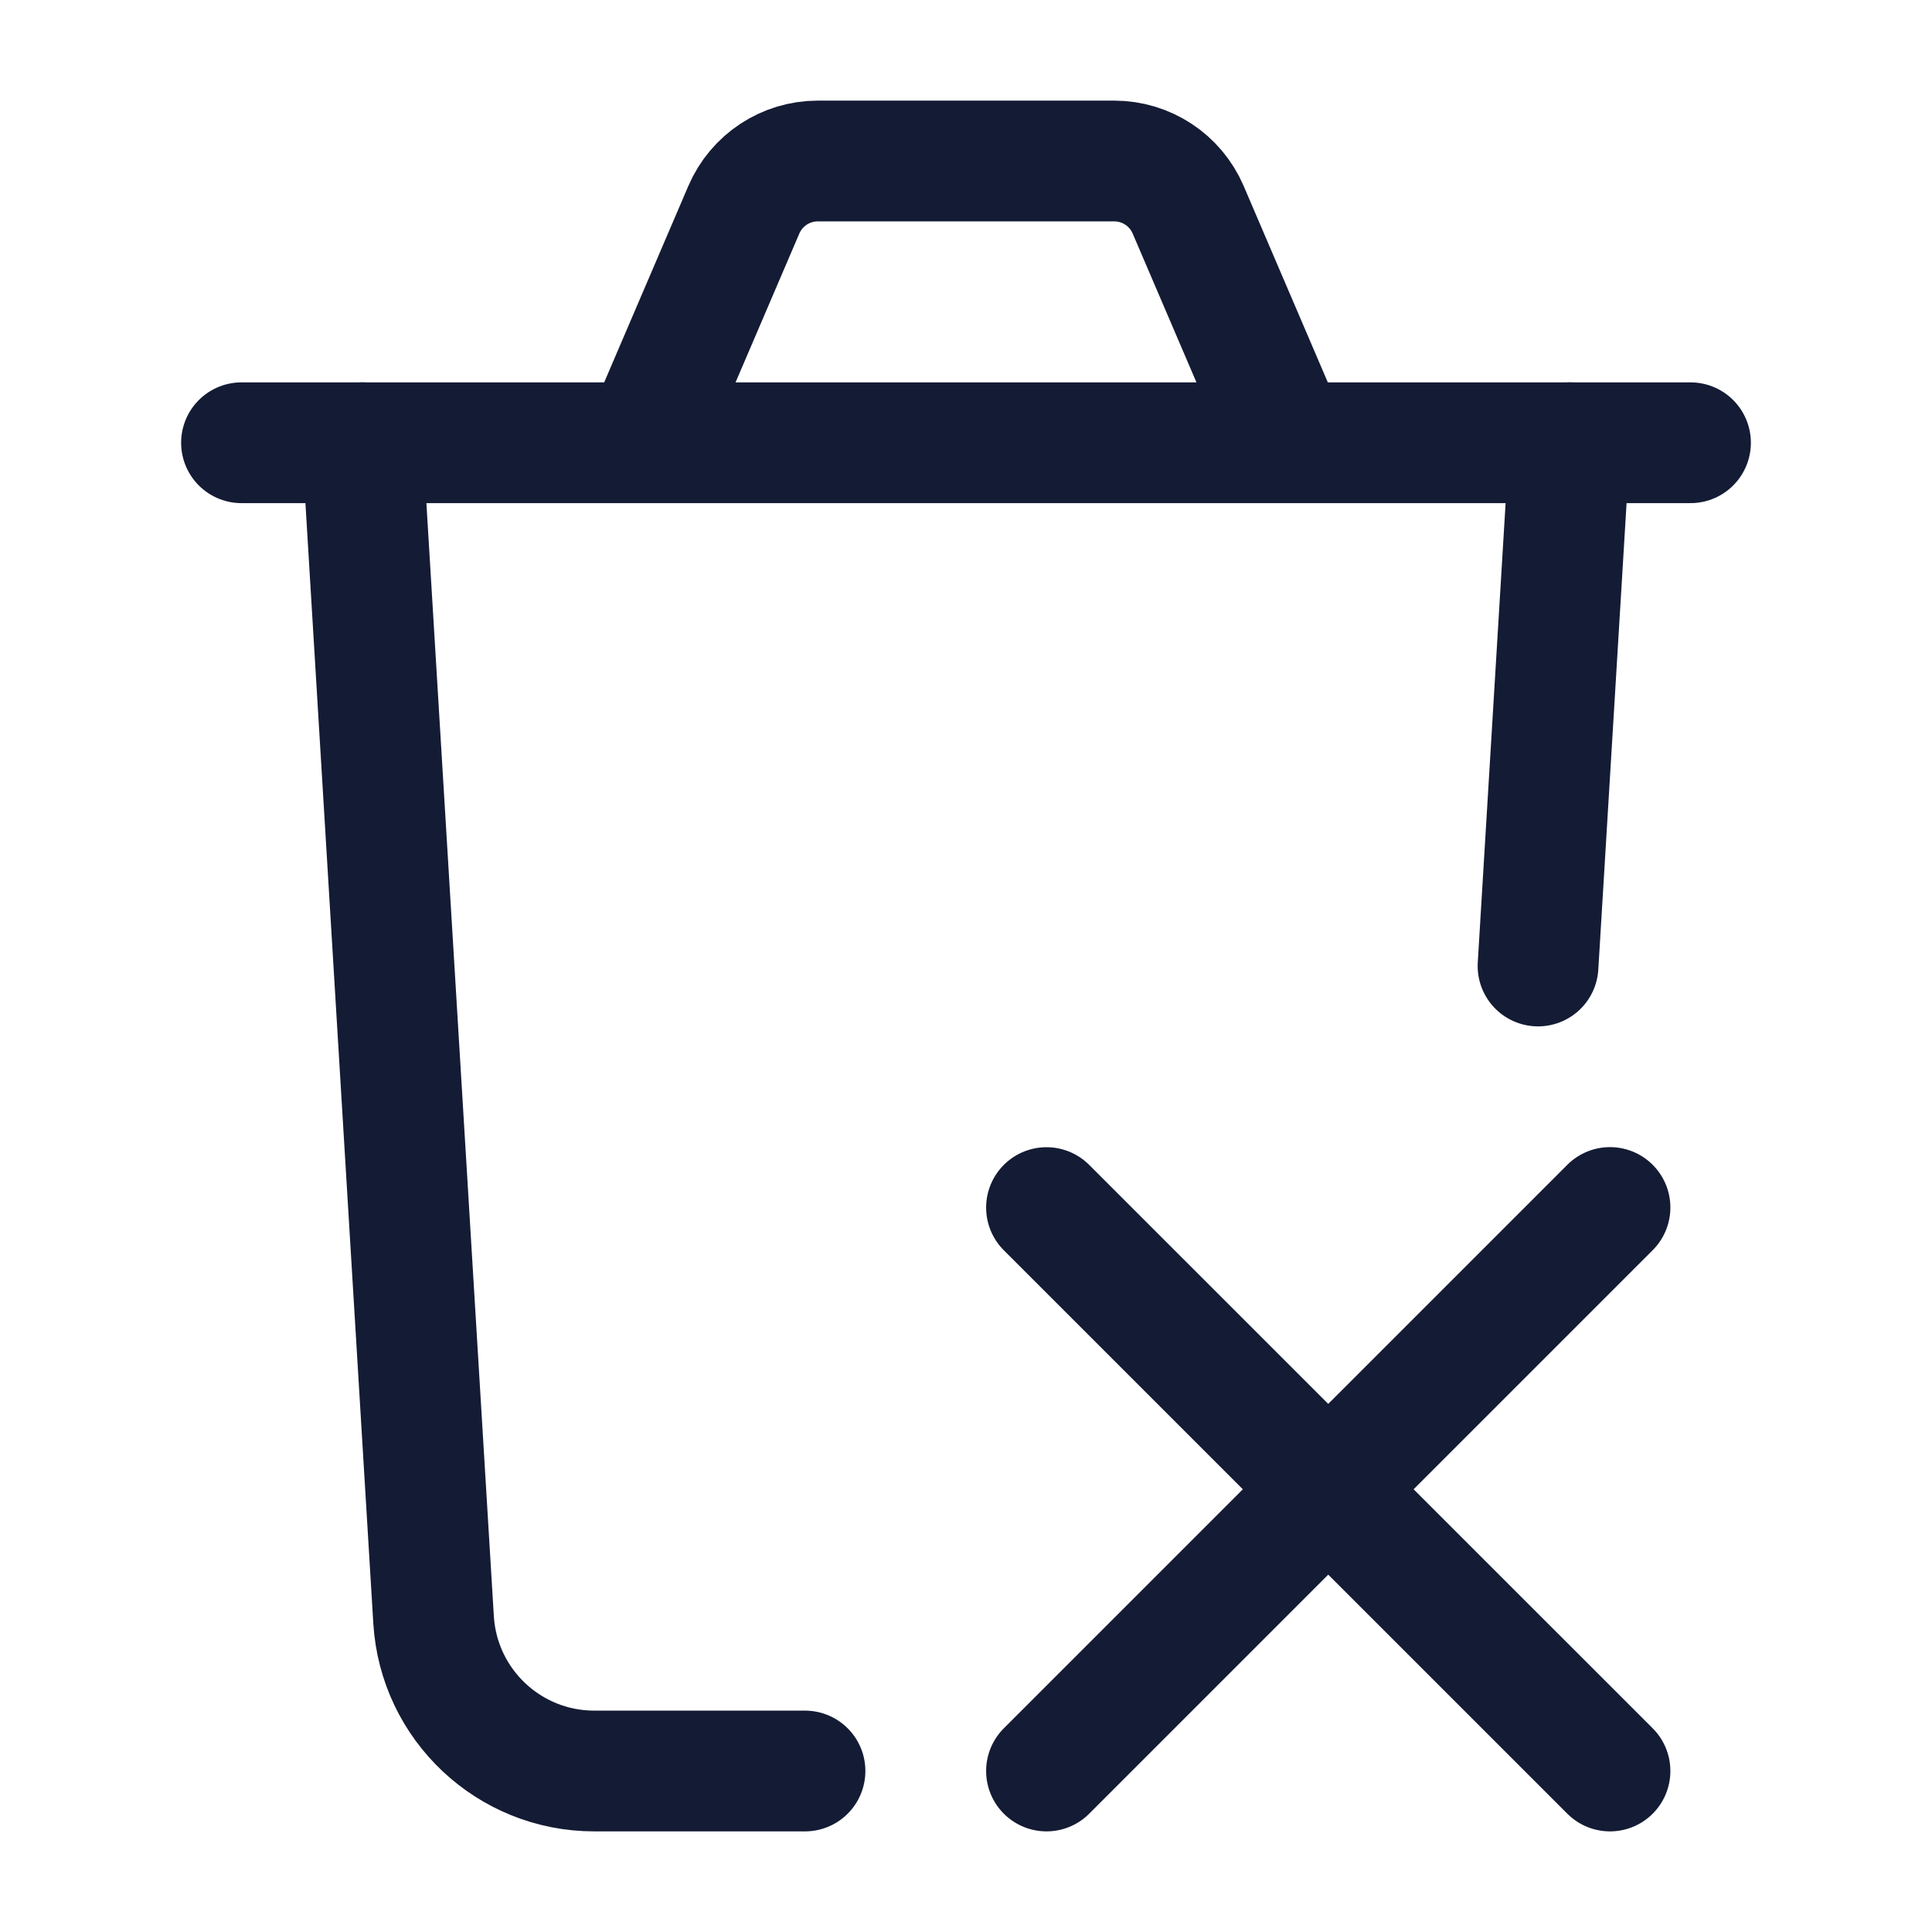
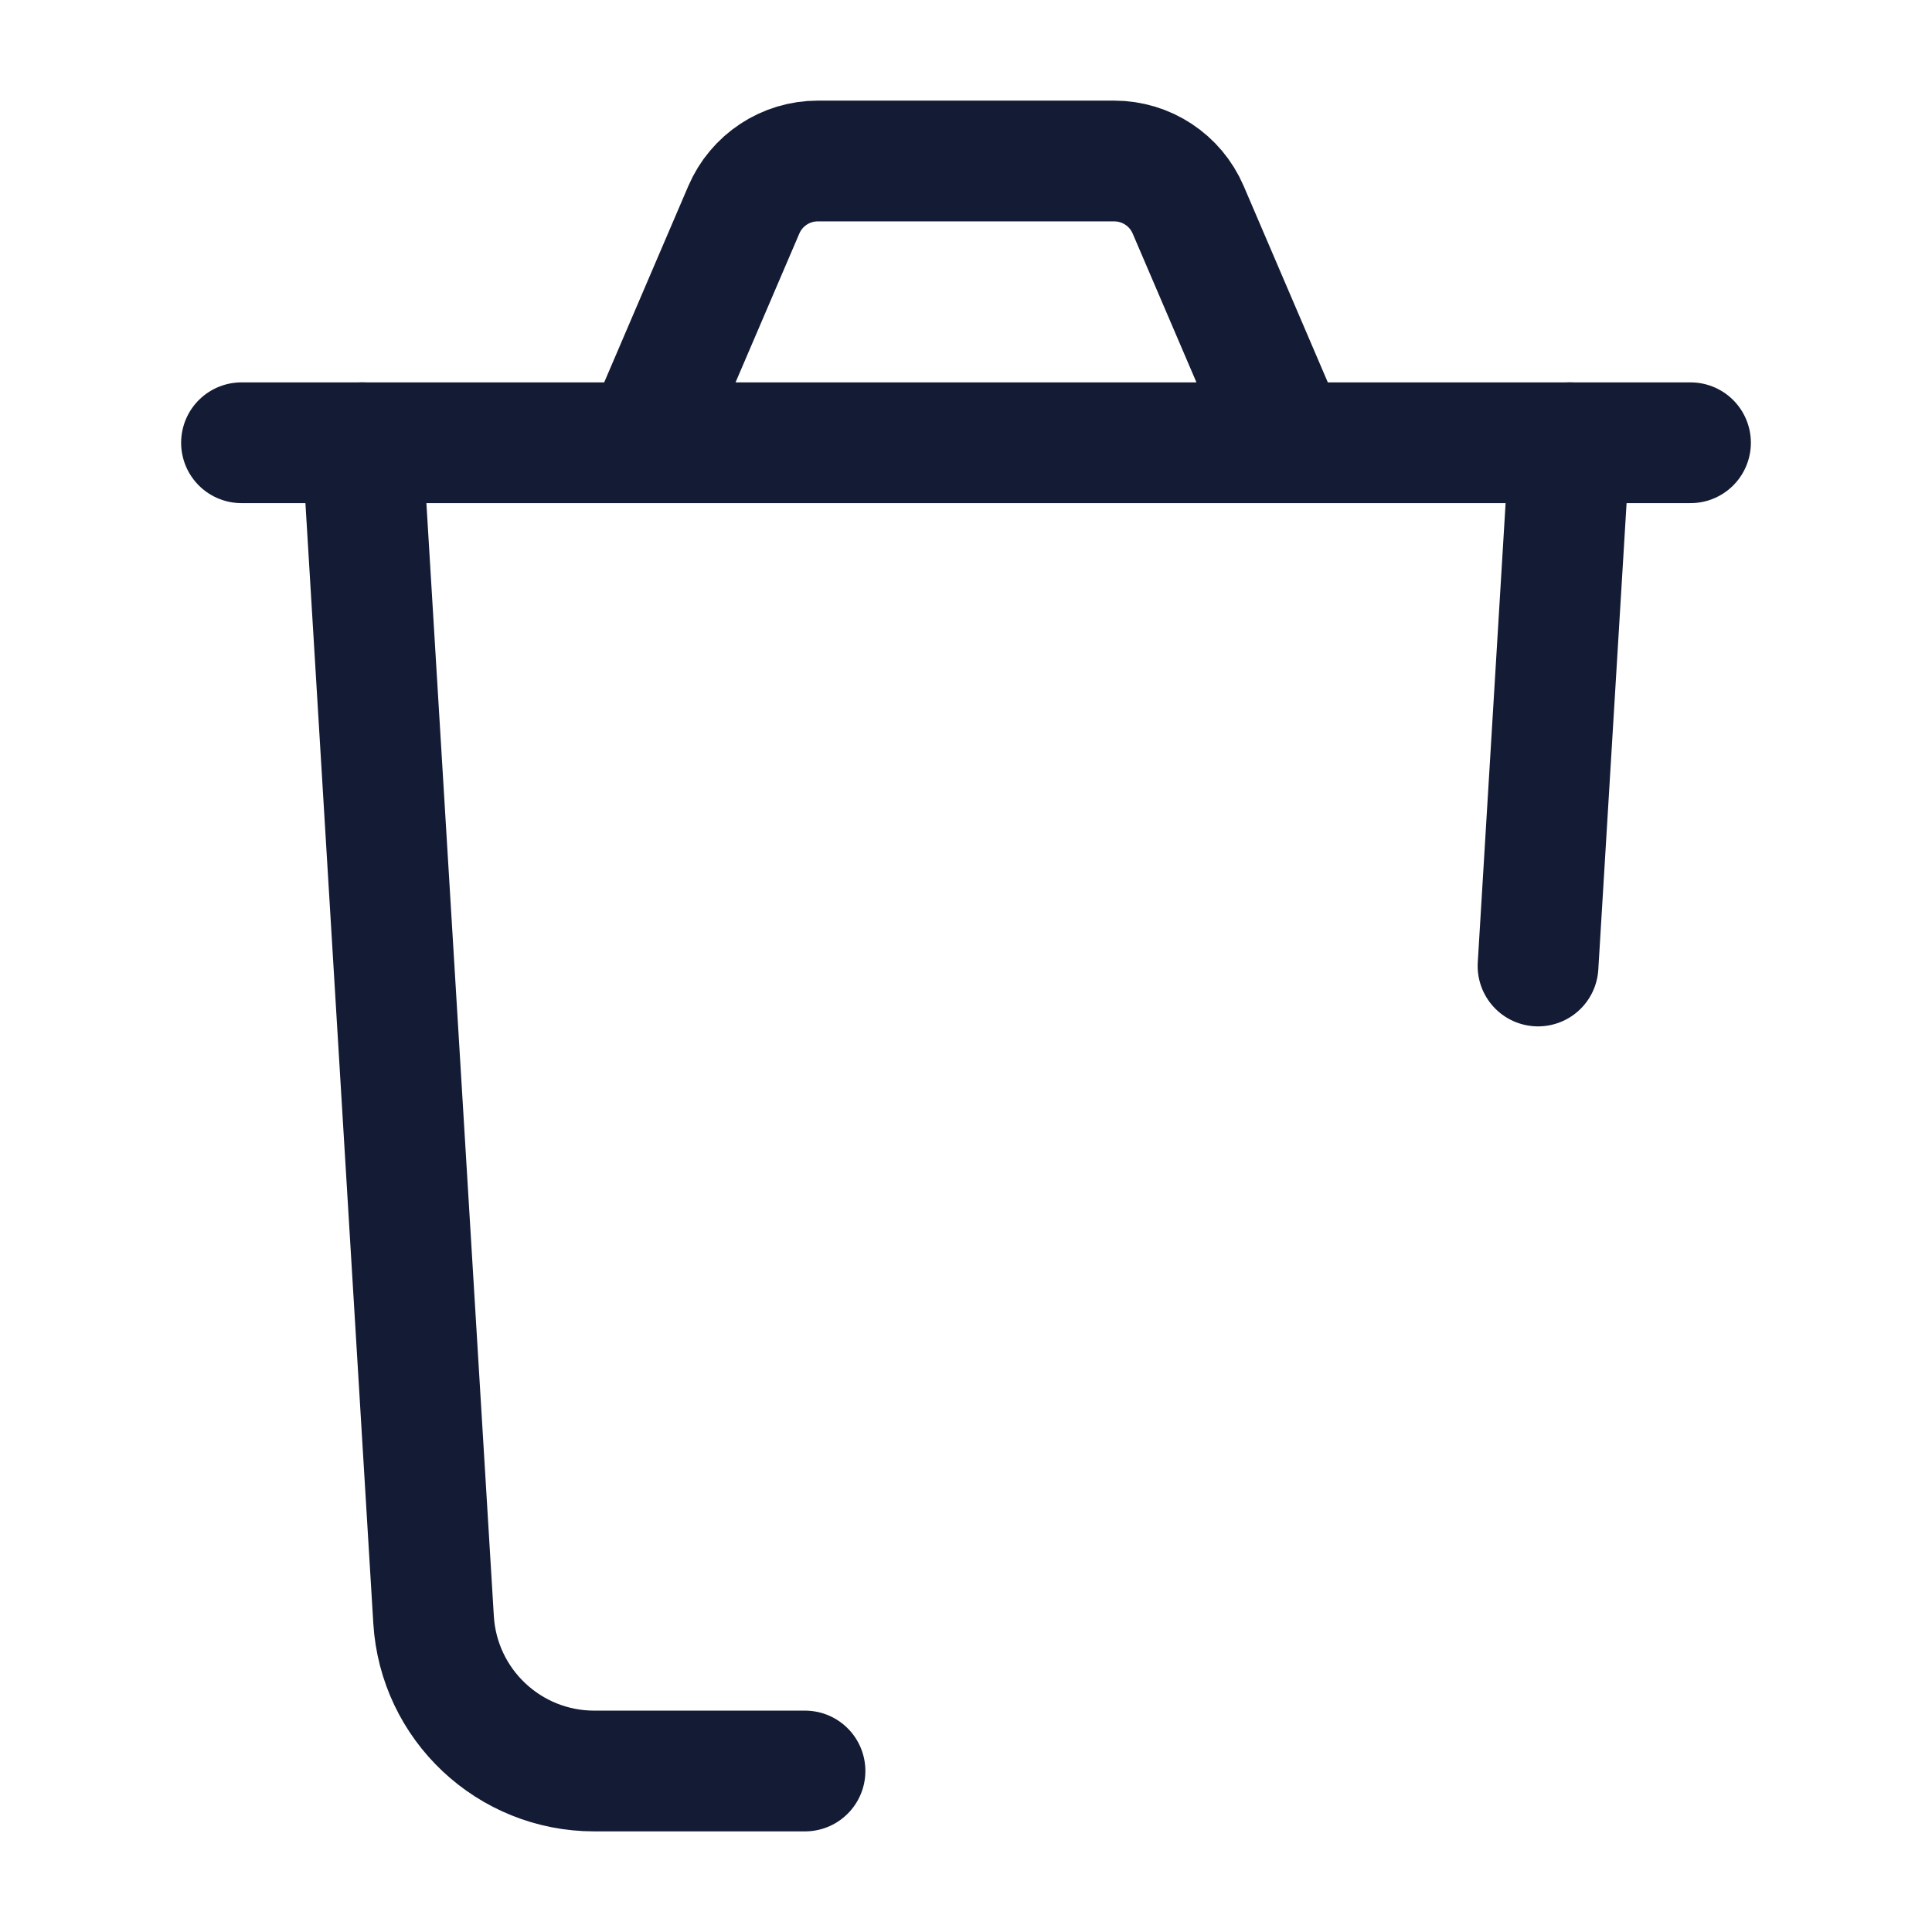
<svg xmlns="http://www.w3.org/2000/svg" width="24" height="24" viewBox="0 0 24 24" fill="none">
-   <path d="M20 15L13 22M20 22L13 15.001" stroke="#141B34" stroke-width="1.5" stroke-linecap="round" stroke-linejoin="round" />
  <path d="M19.5 5.5L19.106 12M4.5 5.5L5.386 20.121C5.45 21.177 6.325 22 7.382 22H10" stroke="#141B34" stroke-width="1.5" stroke-linecap="round" stroke-linejoin="round" />
  <path d="M16 5.5L14.76 2.606C14.602 2.238 14.241 2 13.841 2H10.159C9.759 2 9.398 2.238 9.24 2.606L8 5.5M16 5.5H21M16 5.5H8M8 5.5H3" stroke="#141B34" stroke-width="1.5" stroke-linecap="round" stroke-linejoin="round" />
</svg>